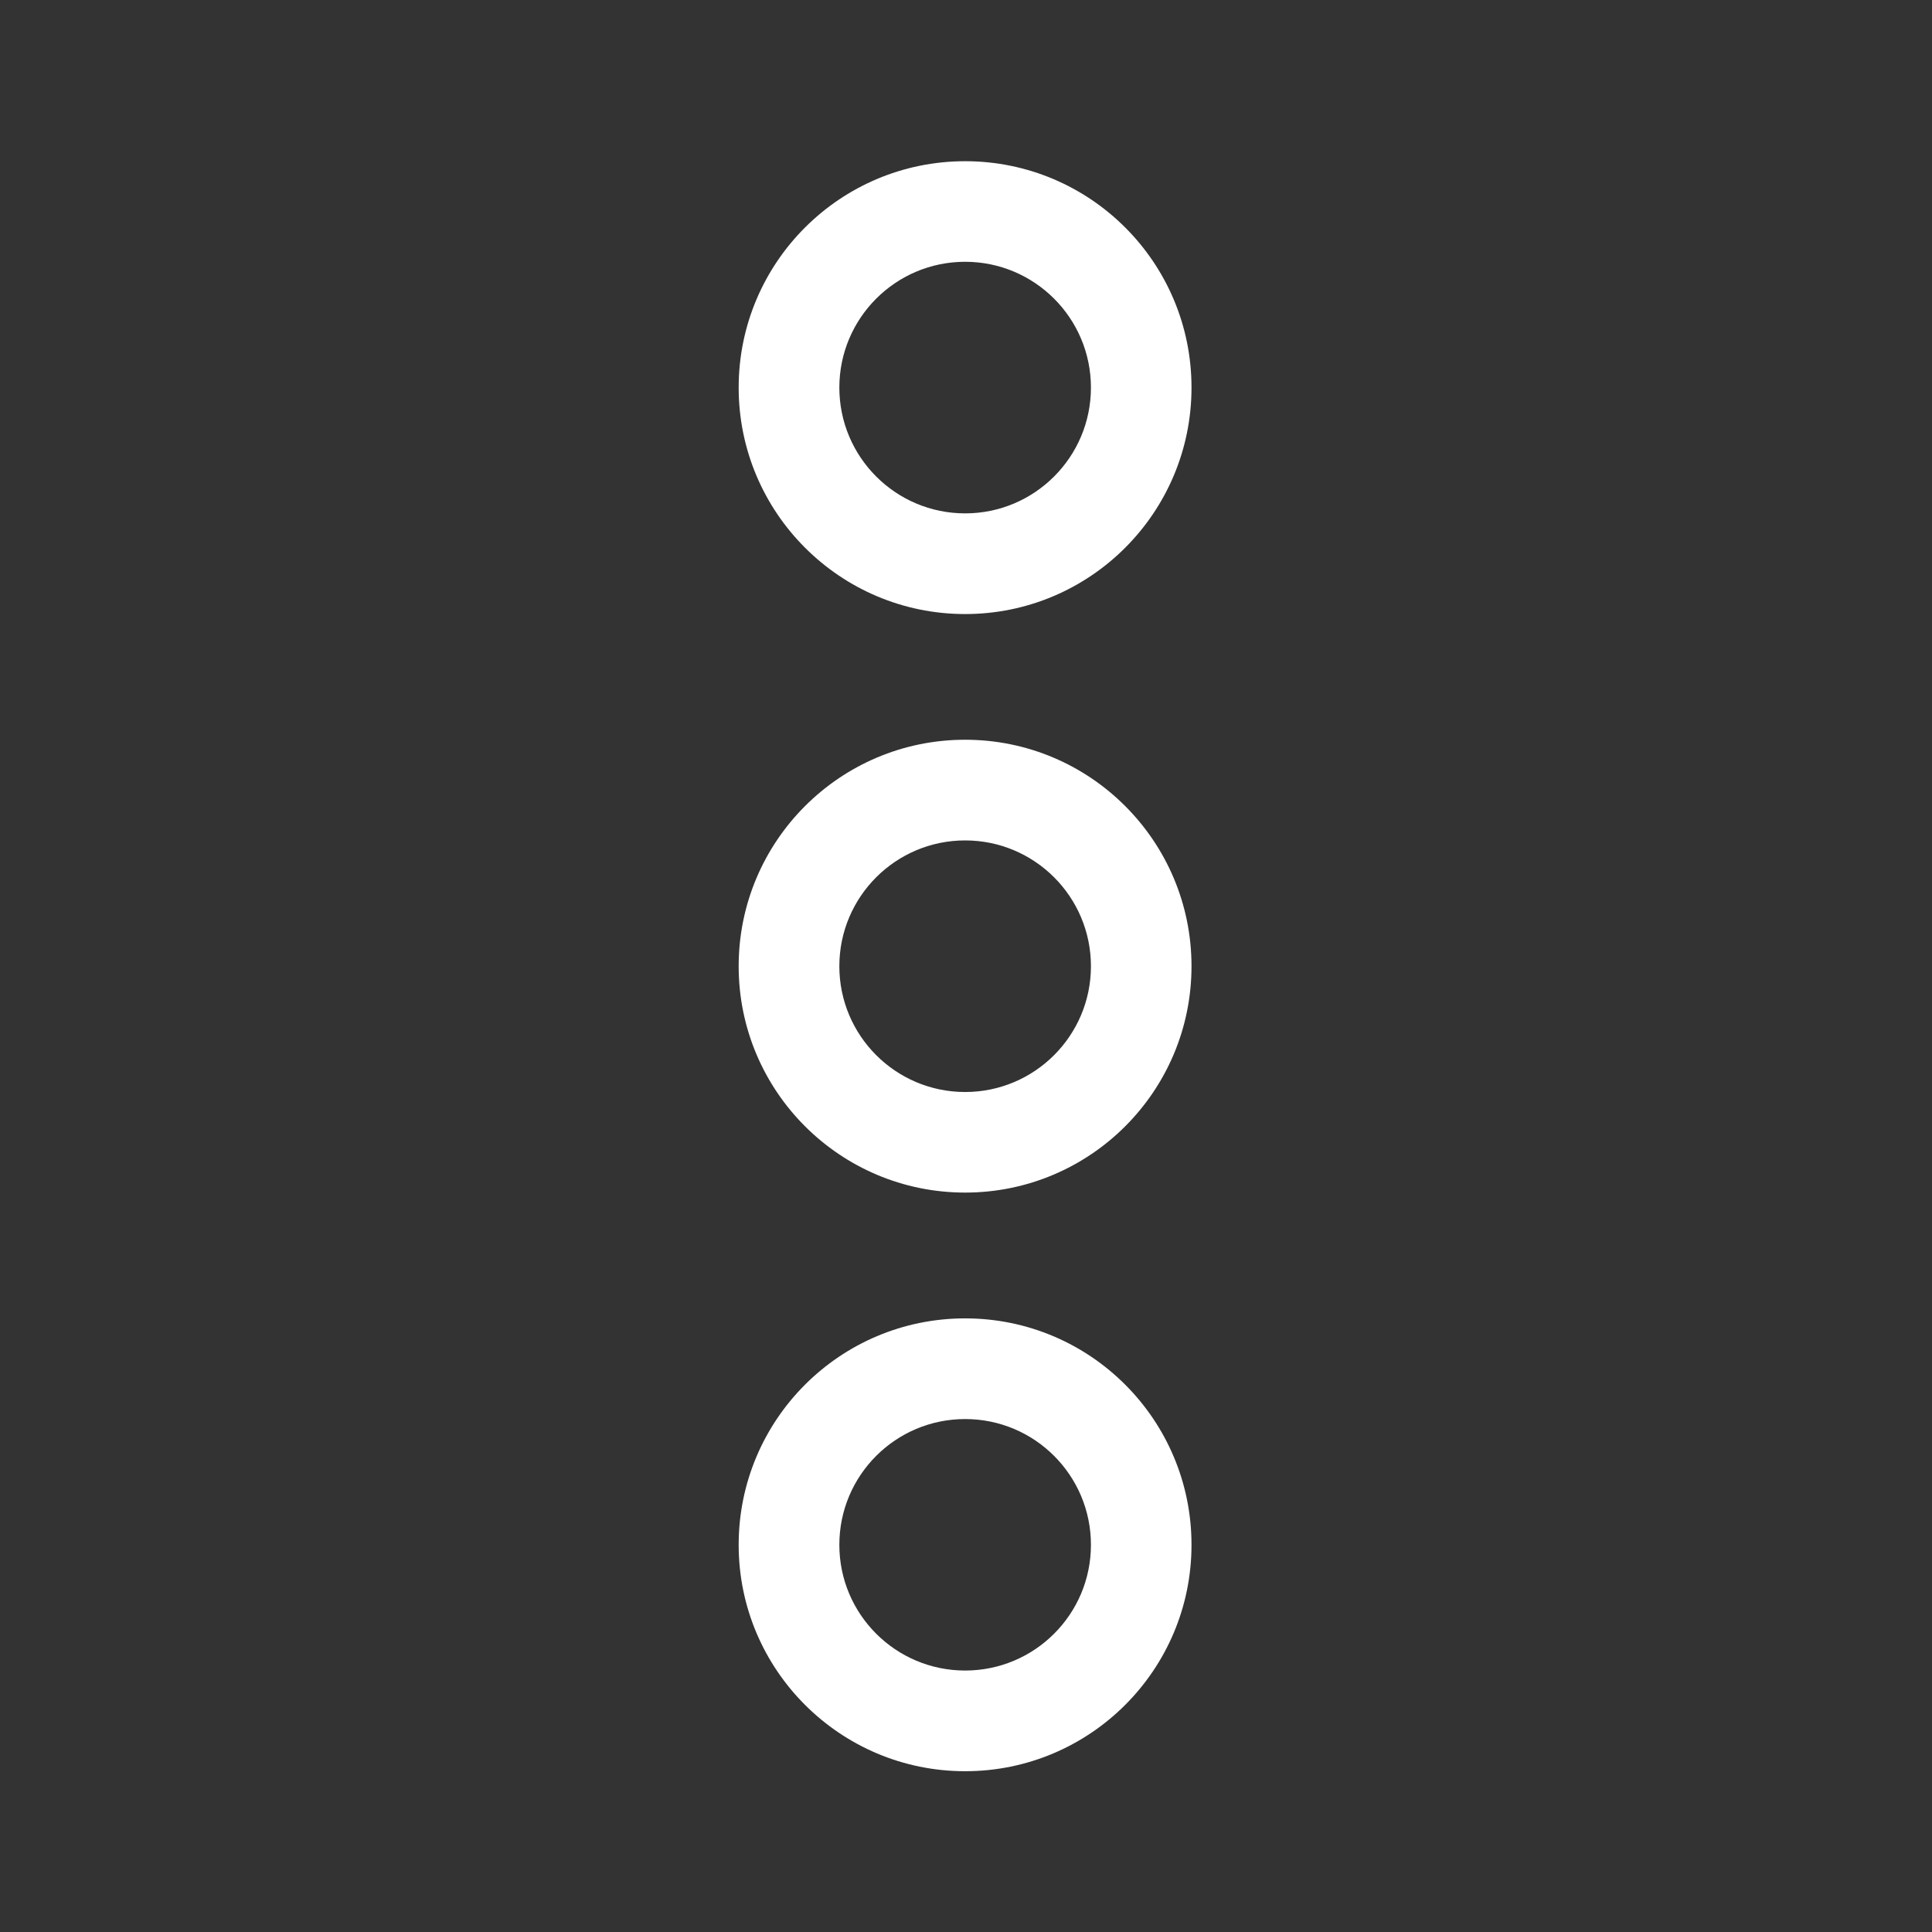
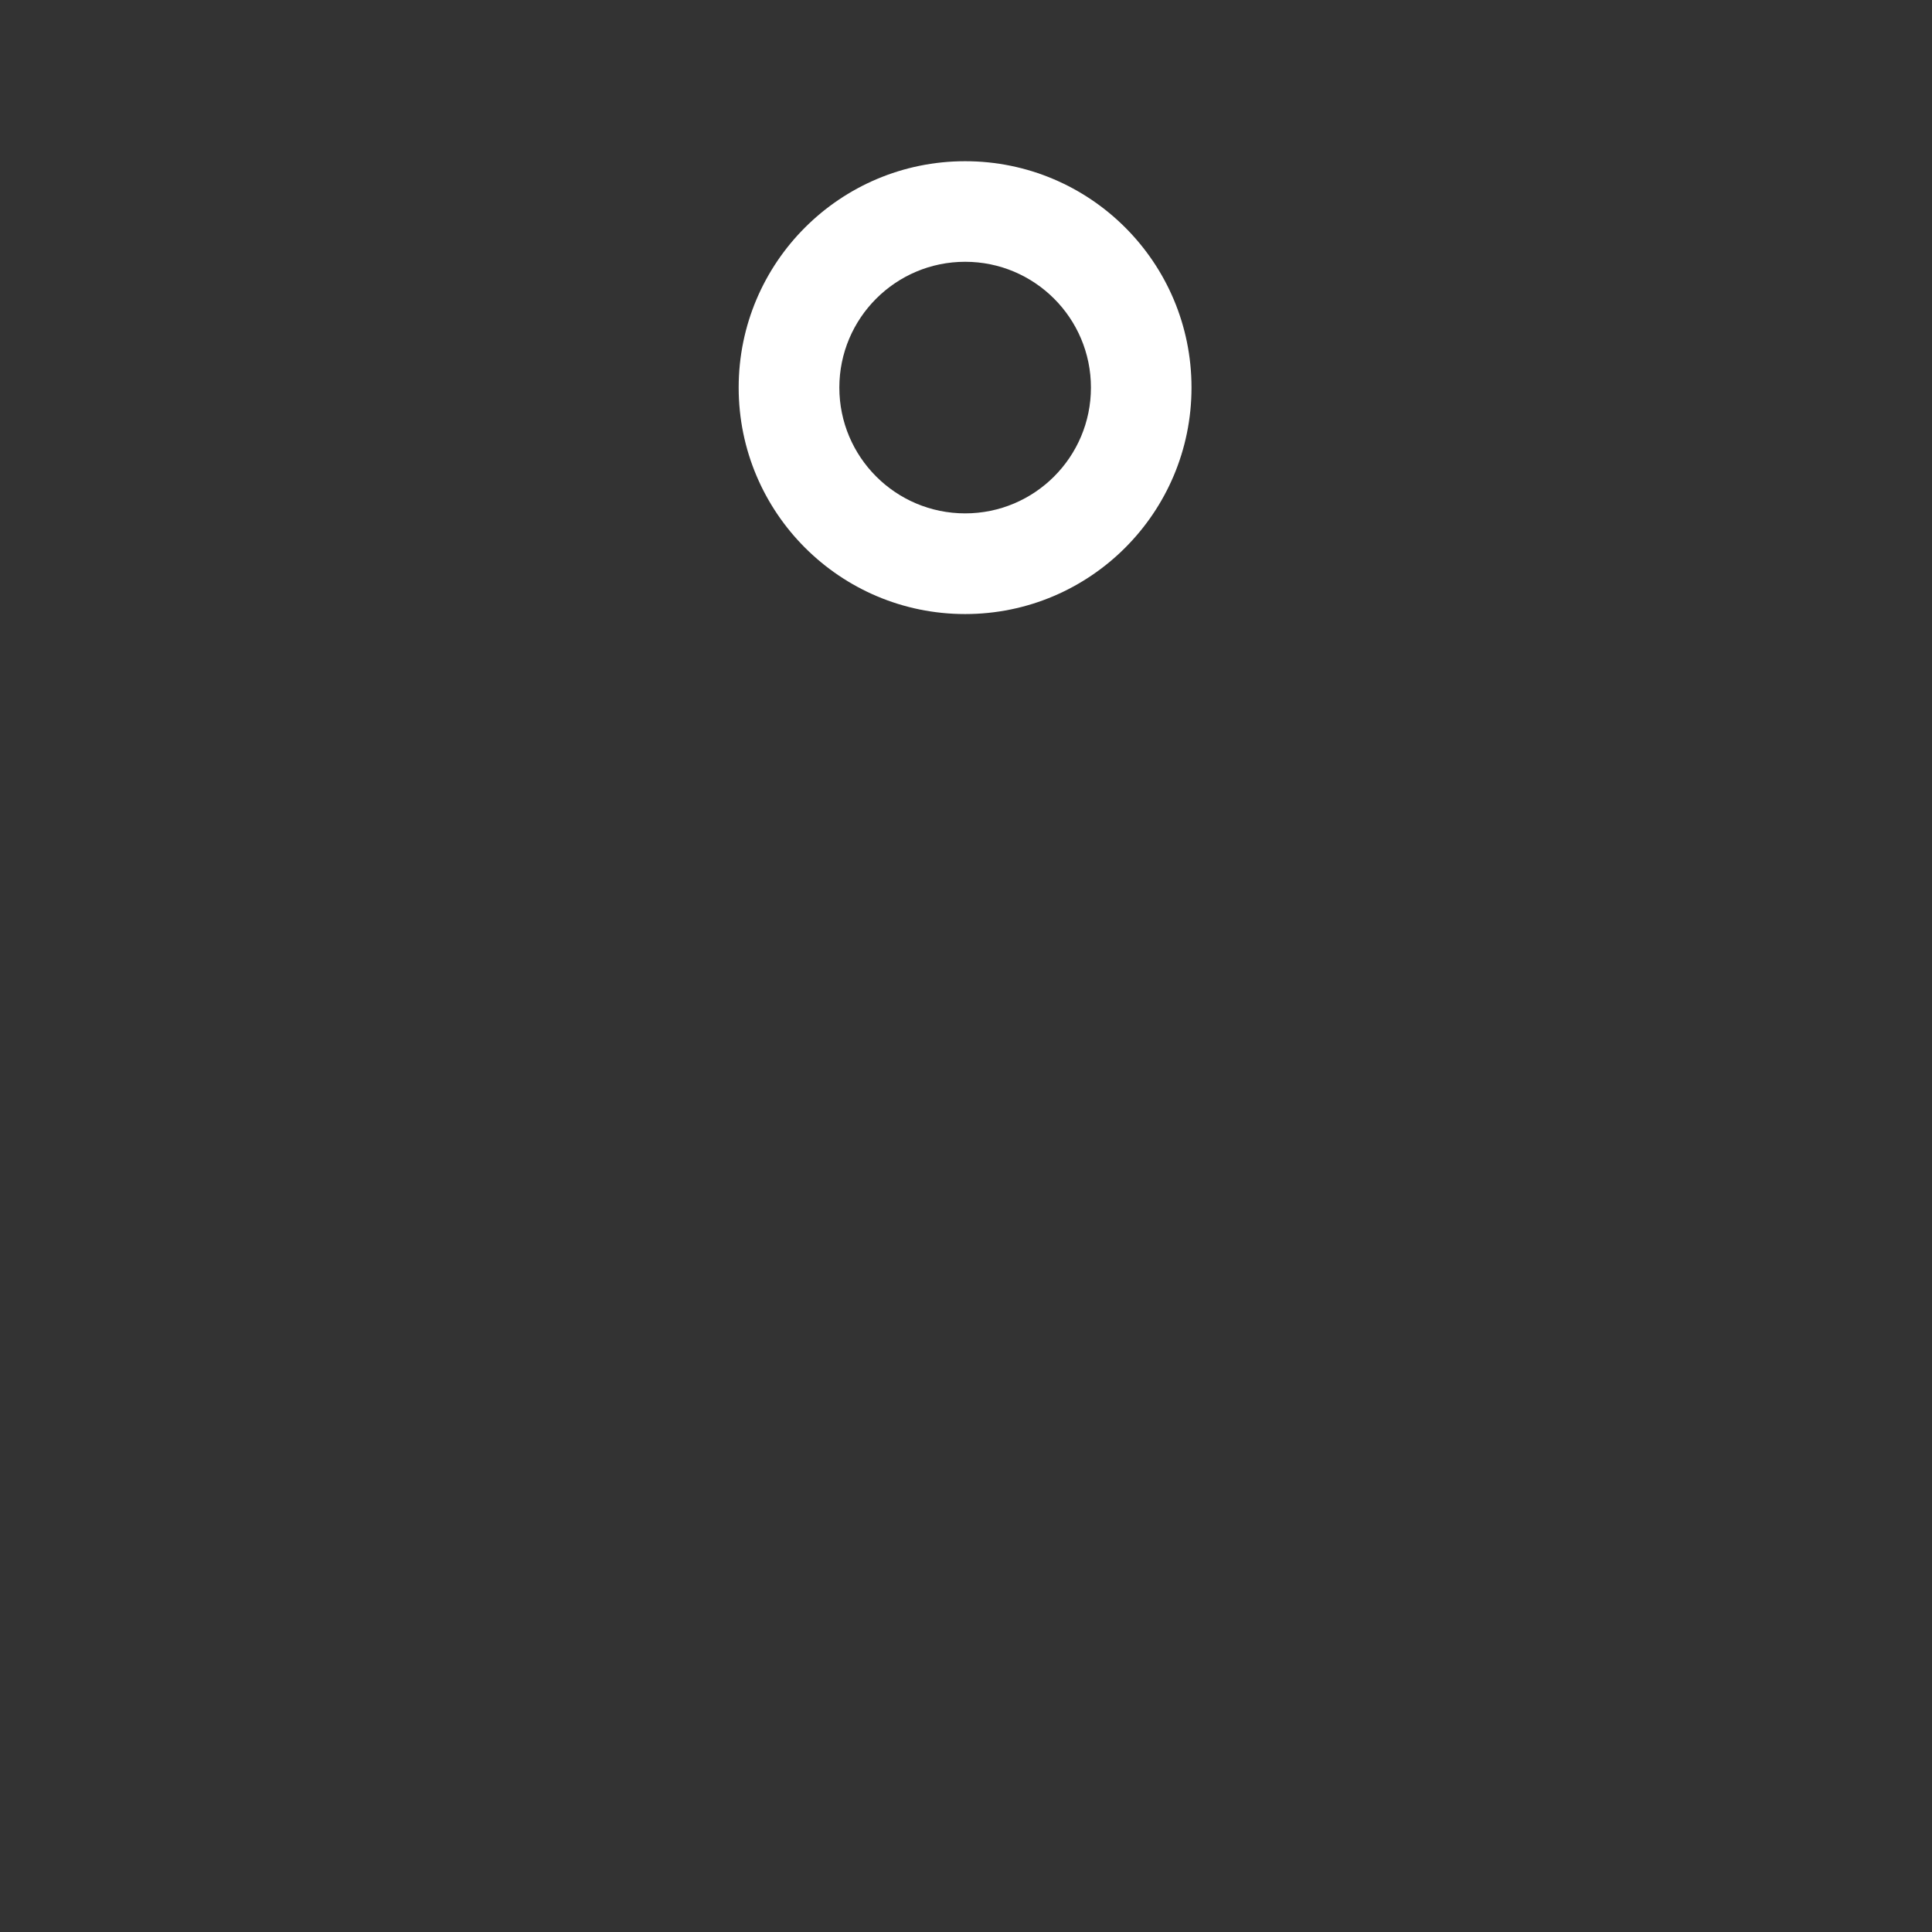
<svg xmlns="http://www.w3.org/2000/svg" width="18" height="18" viewBox="0 0 18 18" fill="none">
  <rect x="0" y="0" width="18" height="18" fill="#333333" stroke="none" />
  <path fill-rule="evenodd" clip-rule="evenodd" d="M6.882 3.611C6.882 2.446 7.827 1.502 8.992 1.502C10.157 1.502 11.101 2.446 11.101 3.611C11.101 4.776 10.157 5.721 8.992 5.721C7.827 5.721 6.882 4.776 6.882 3.611ZM8.992 2.439C8.345 2.439 7.82 2.964 7.82 3.611C7.82 4.258 8.345 4.783 8.992 4.783C9.639 4.783 10.164 4.258 10.164 3.611C10.164 2.964 9.639 2.439 8.992 2.439Z" fill="#FFFFFF" />
-   <path fill-rule="evenodd" clip-rule="evenodd" d="M6.882 14.393C6.882 13.227 7.827 12.283 8.992 12.283C10.157 12.283 11.101 13.227 11.101 14.393C11.101 15.557 10.157 16.502 8.992 16.502C7.827 16.502 6.882 15.557 6.882 14.393ZM8.992 13.221C8.345 13.221 7.82 13.745 7.82 14.393C7.82 15.04 8.345 15.564 8.992 15.564C9.639 15.564 10.164 15.04 10.164 14.393C10.164 13.745 9.639 13.221 8.992 13.221Z" fill="#FFFFFF" />
-   <path fill-rule="evenodd" clip-rule="evenodd" d="M8.992 6.892C7.827 6.892 6.882 7.837 6.882 9.002C6.882 10.167 7.827 11.111 8.992 11.111C10.157 11.111 11.101 10.167 11.101 9.002C11.101 7.837 10.157 6.892 8.992 6.892ZM7.82 9.002C7.82 8.355 8.345 7.83 8.992 7.83C9.639 7.83 10.164 8.355 10.164 9.002C10.164 9.649 9.639 10.174 8.992 10.174C8.345 10.174 7.82 9.649 7.82 9.002Z" fill="#FFFFFF" />
</svg>